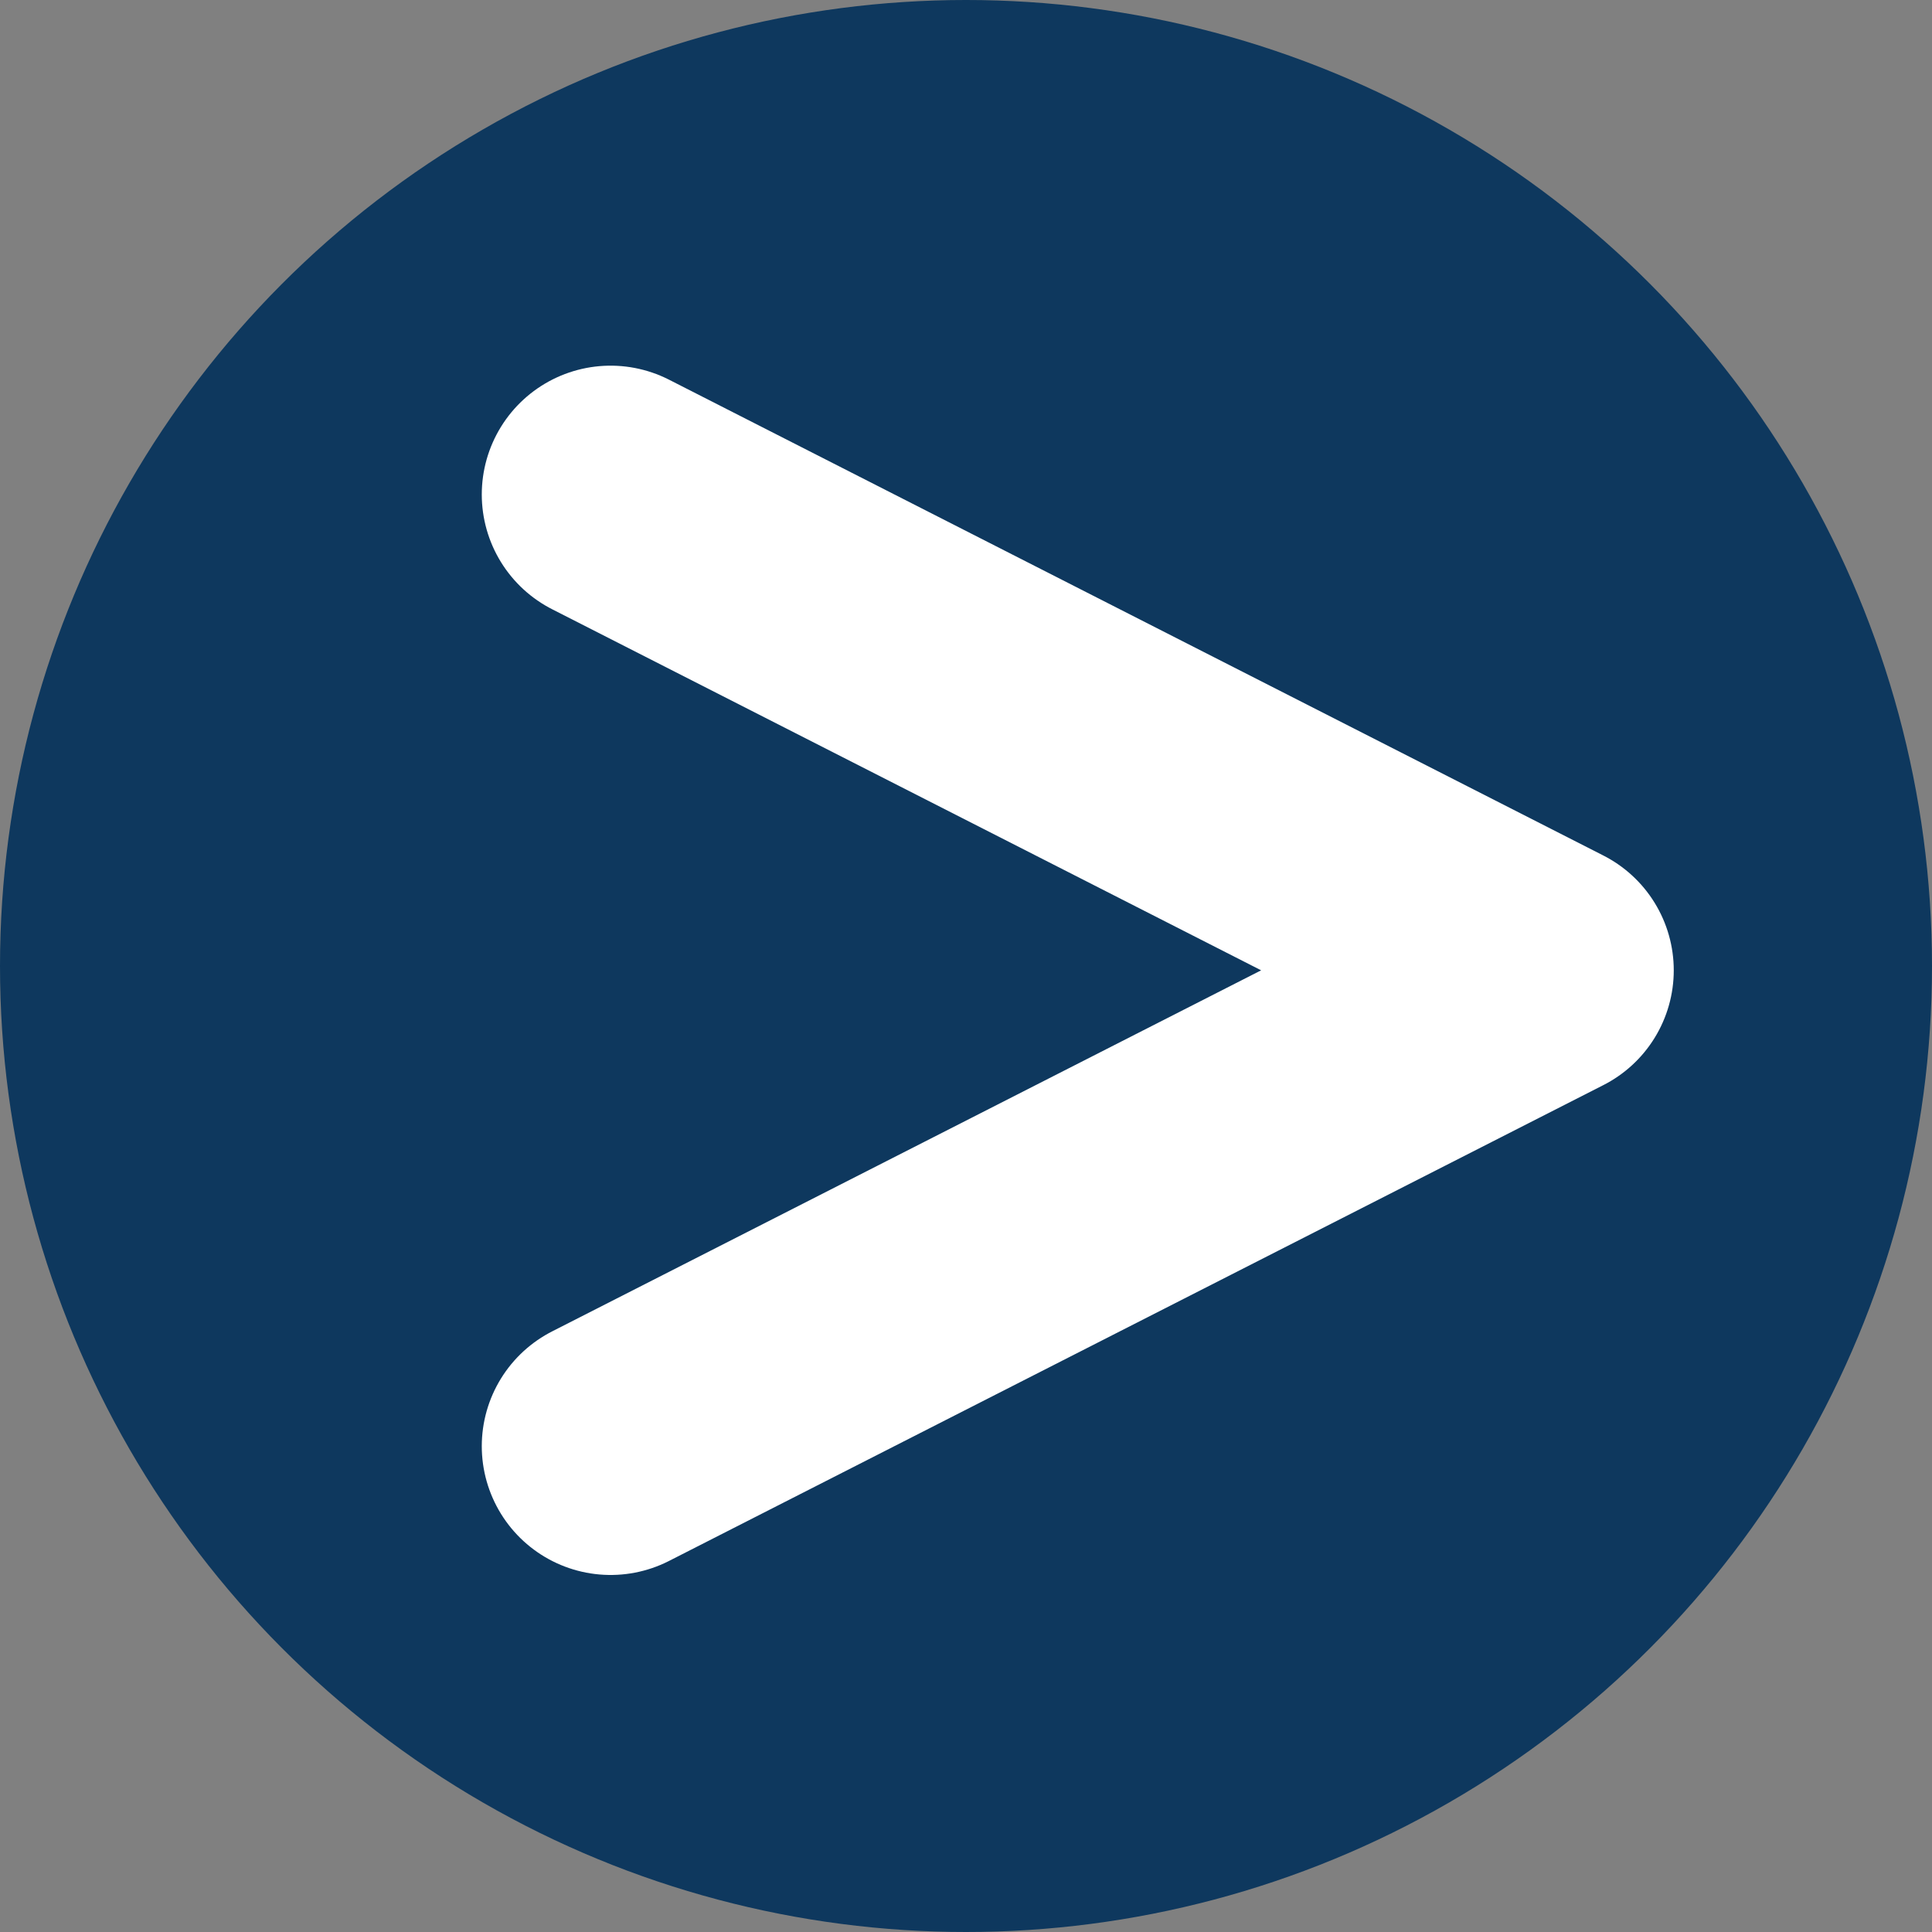
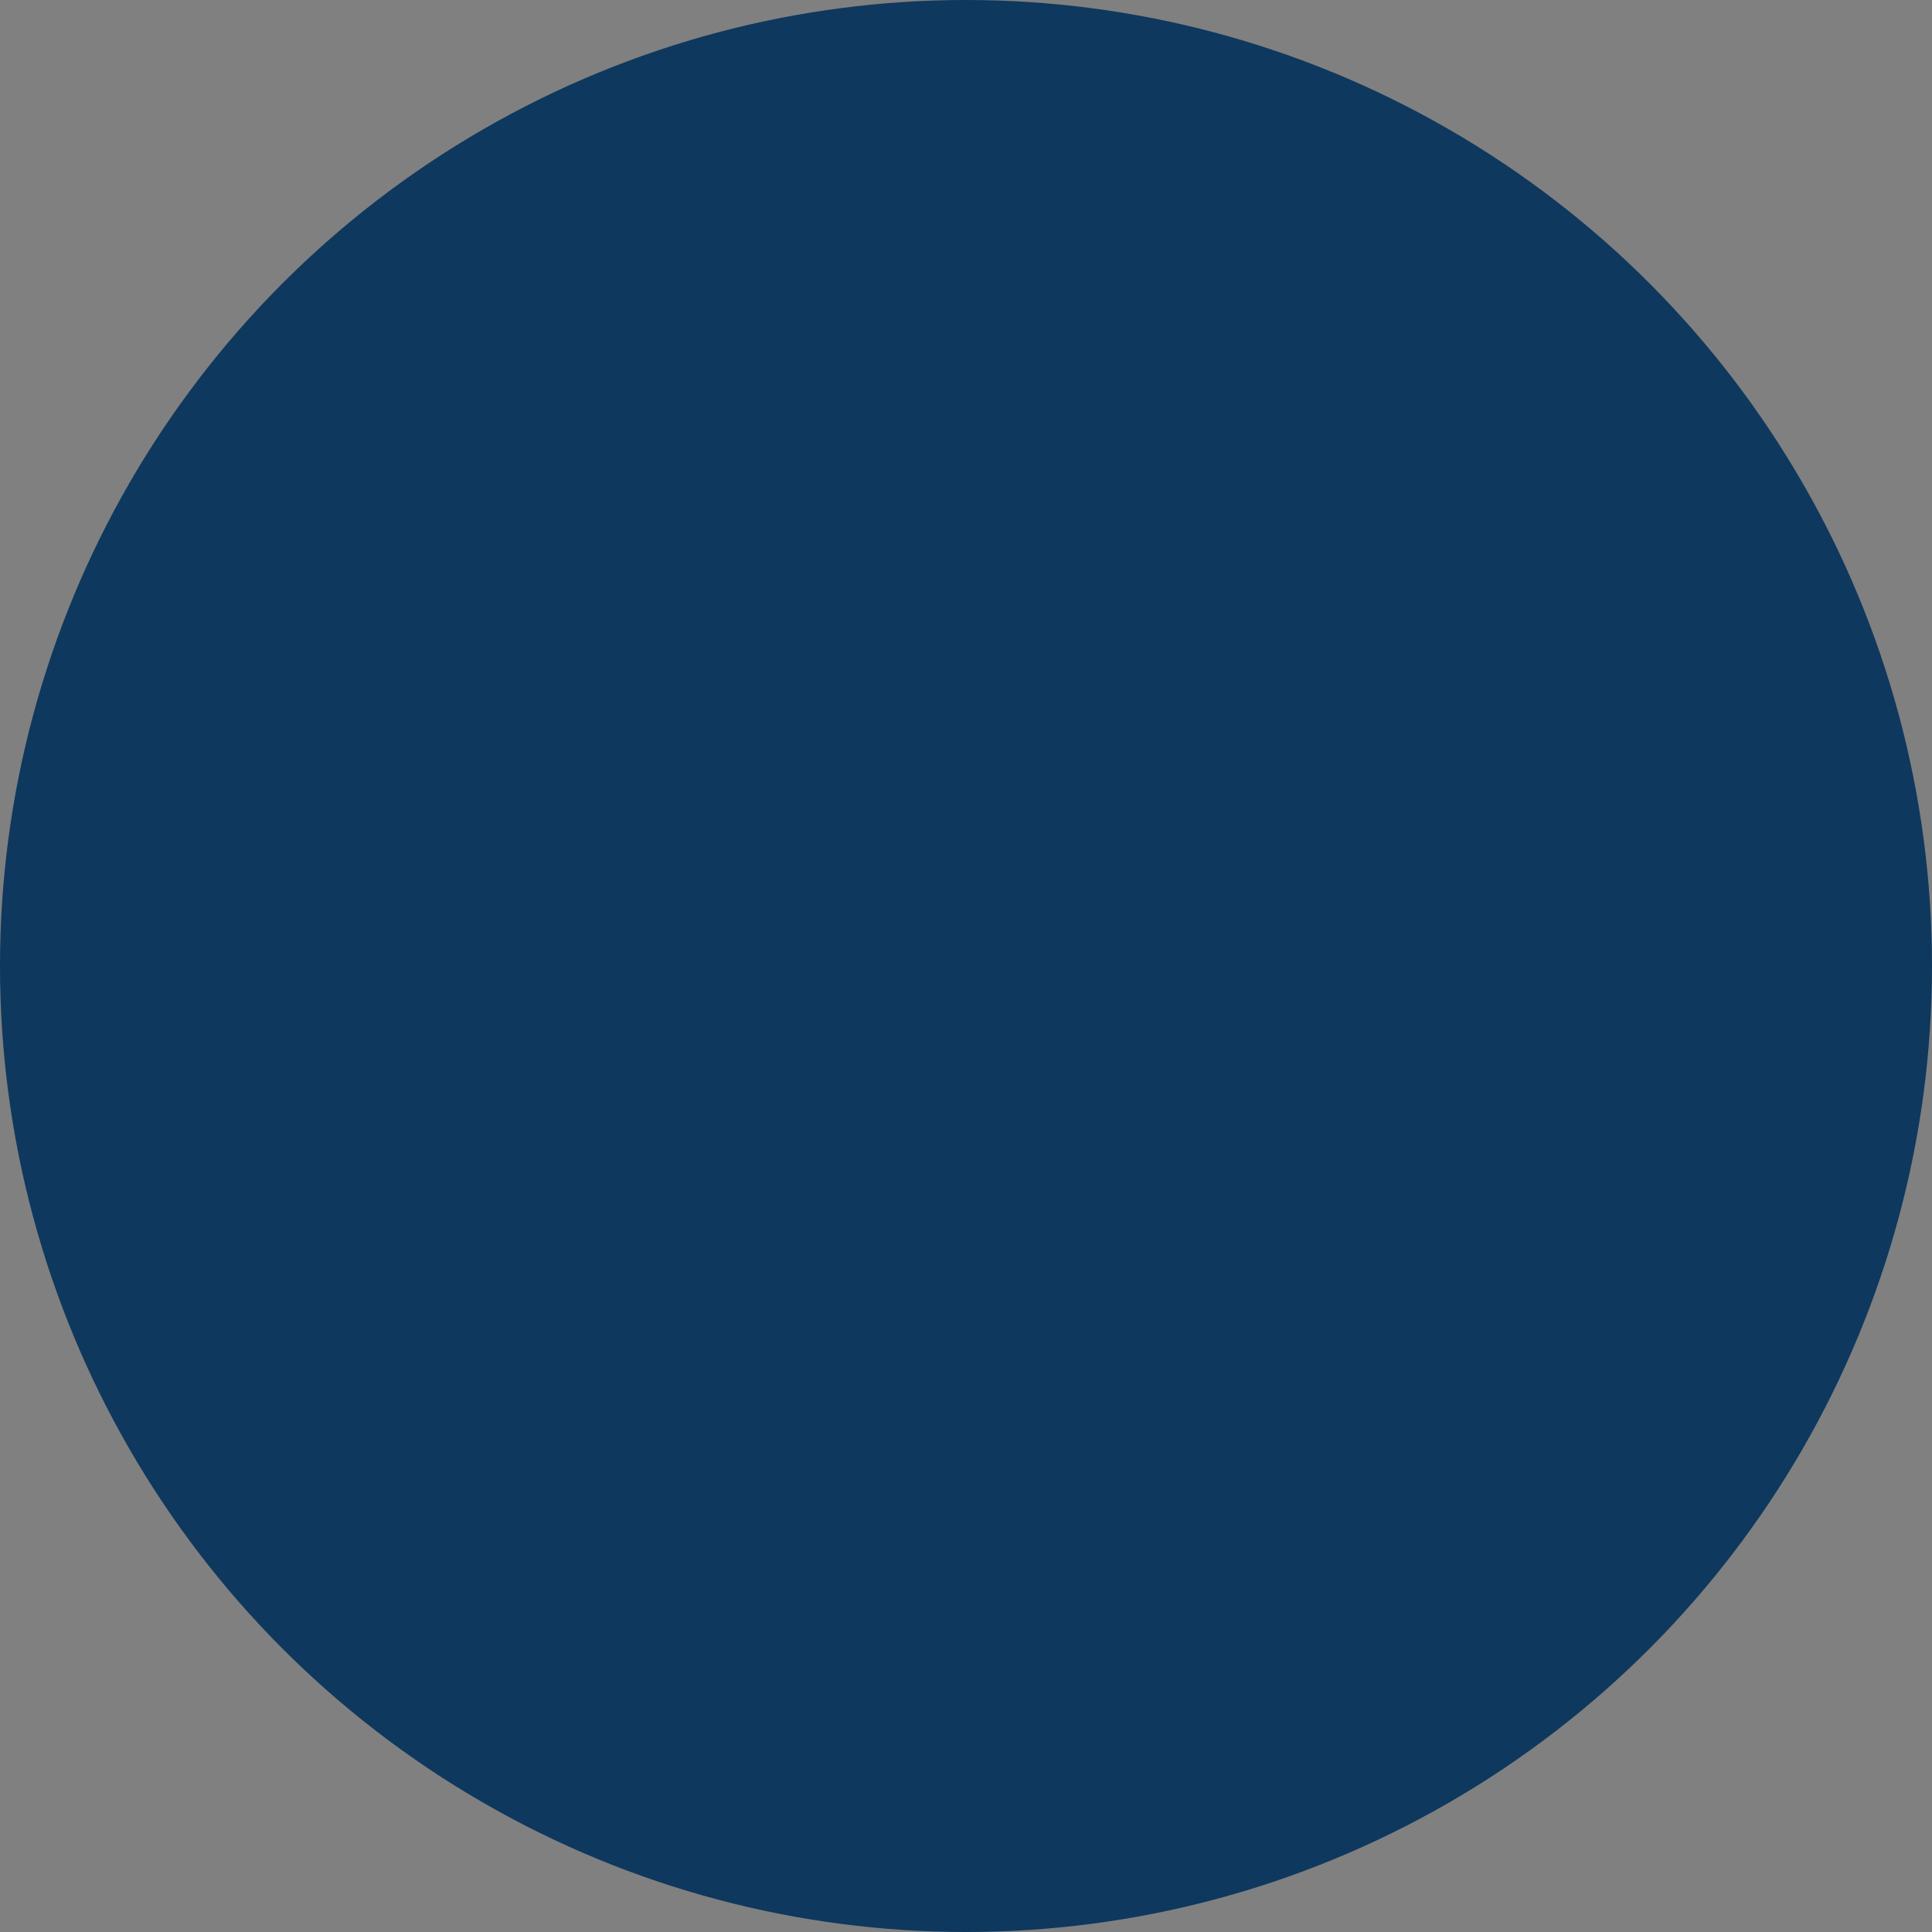
<svg xmlns="http://www.w3.org/2000/svg" width="300" height="300" viewBox="0 0 300 300">
  <rect x="0" y="0" width="300" height="300" fill="#808080" stroke="none" />
  <defs>
    <style>.a{fill:#0e385e;}.b{fill:none;stroke:#fff;stroke-linecap:round;stroke-linejoin:round;stroke-width:40px;}</style>
  </defs>
  <title>JC-TriToon-Marine-Link-Icon</title>
  <circle class="a" cx="150" cy="150" r="150" />
-   <polyline class="b" points="94.81 224.56 239.9 150.67 94.81 76.78" />
</svg>